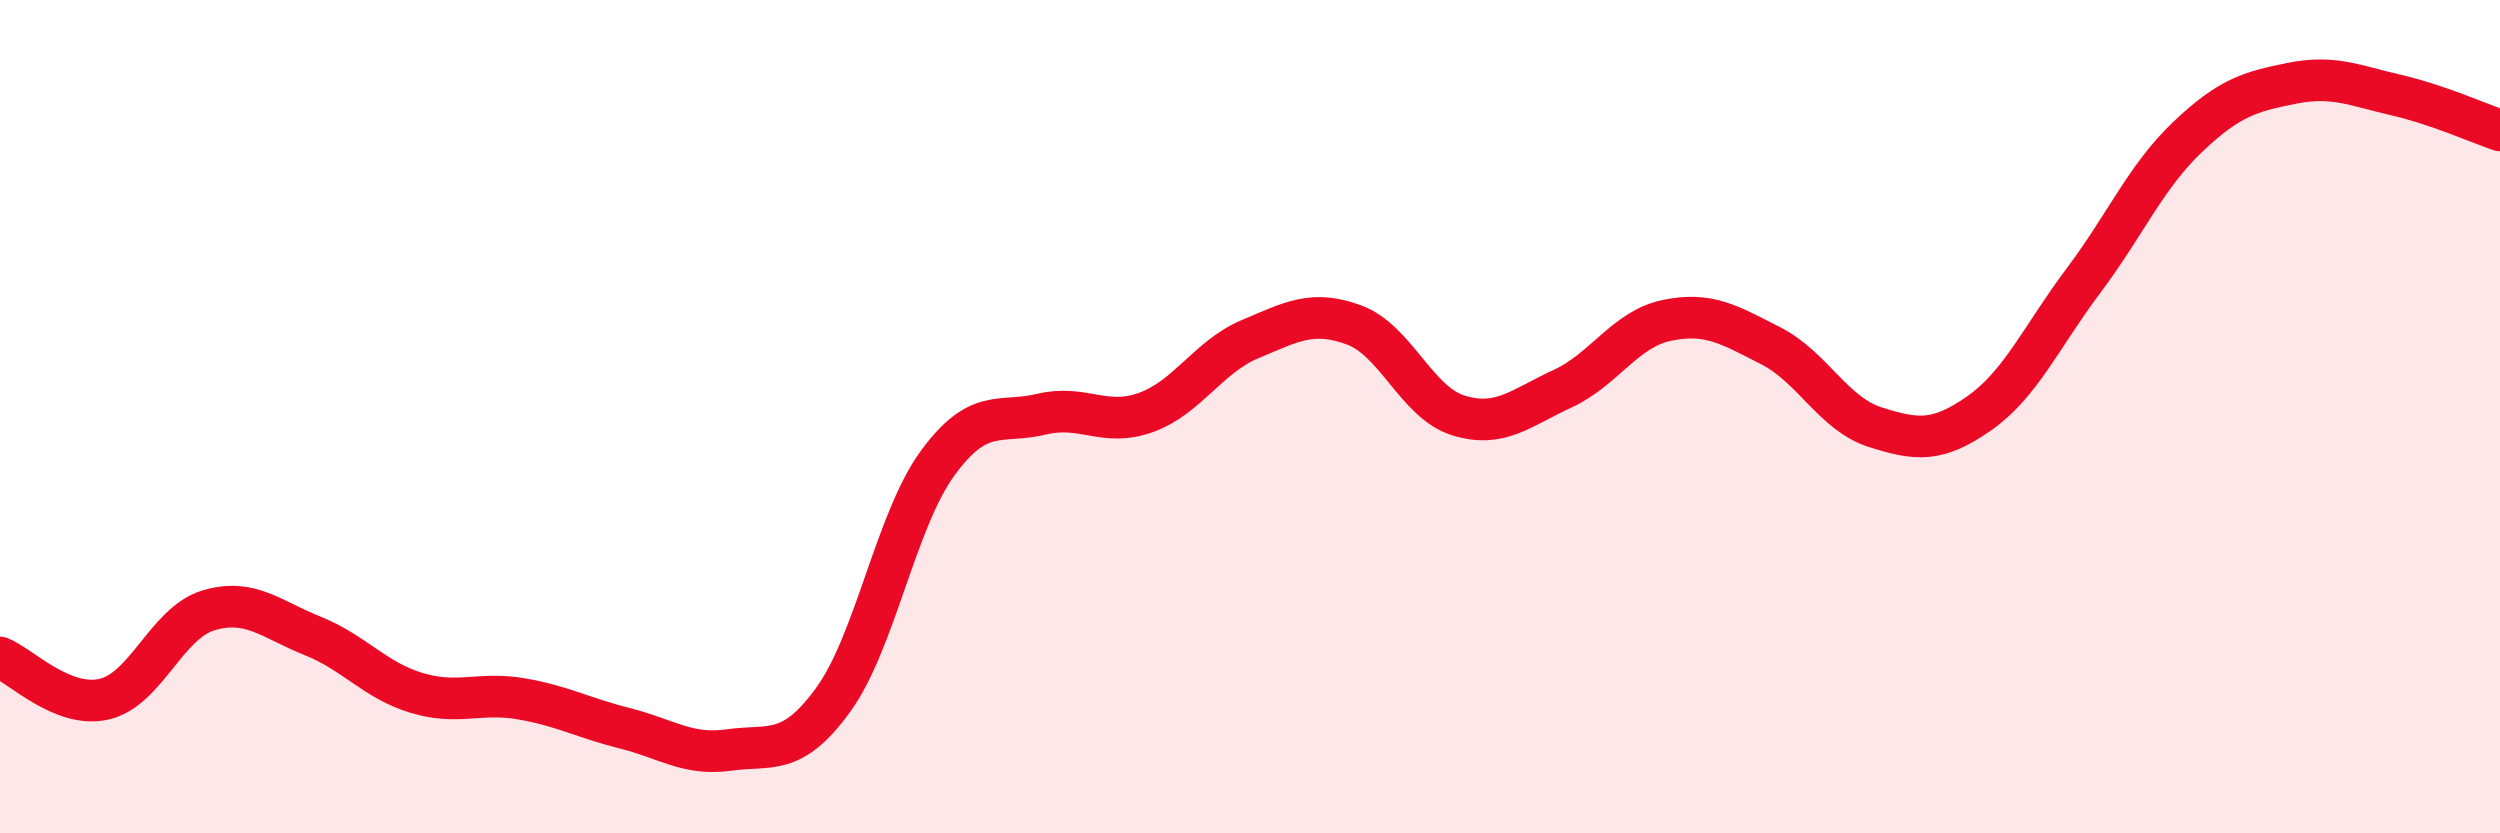
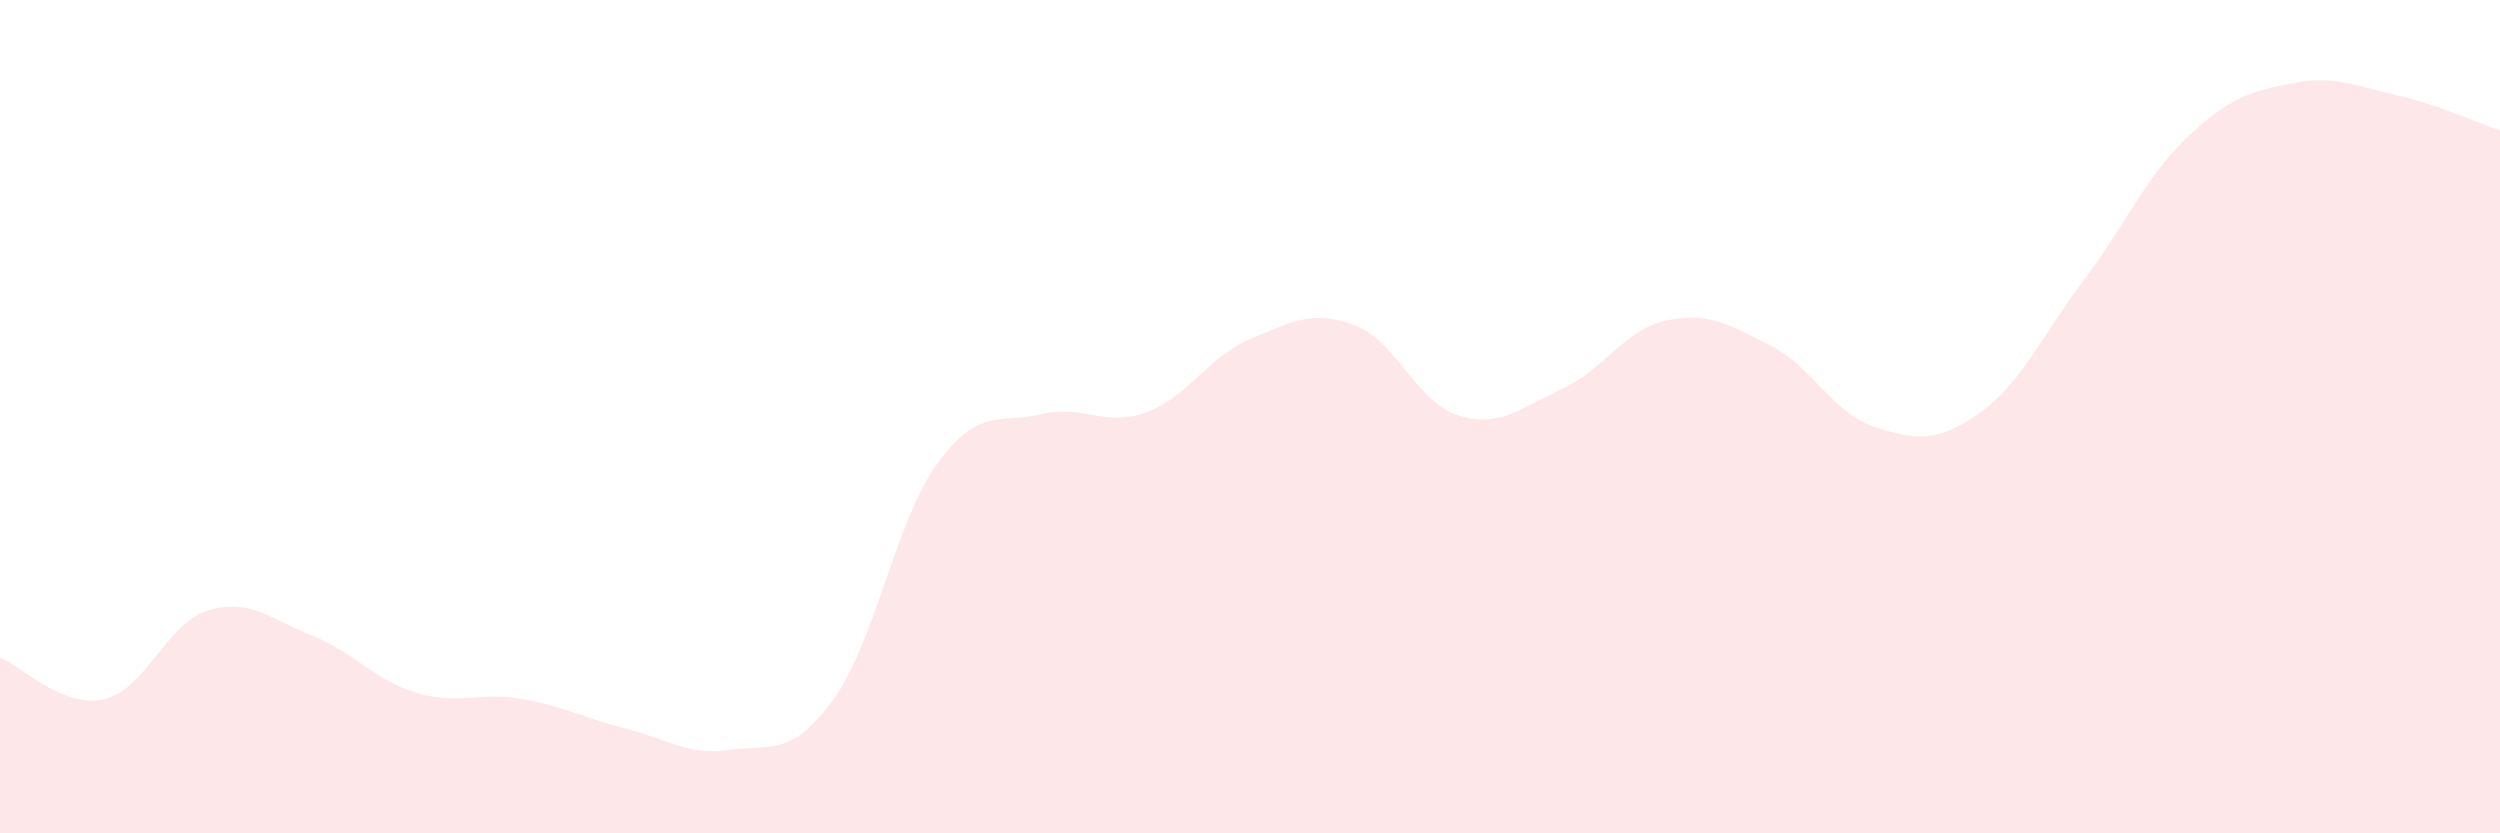
<svg xmlns="http://www.w3.org/2000/svg" width="60" height="20" viewBox="0 0 60 20">
  <path d="M 0,15.78 C 0.5,15.98 1.5,17.01 2.5,16.78 C 3.5,16.55 4,14.95 5,14.65 C 6,14.35 6.5,14.86 7.5,15.26 C 8.5,15.66 9,16.33 10,16.63 C 11,16.93 11.5,16.6 12.5,16.77 C 13.5,16.94 14,17.23 15,17.48 C 16,17.73 16.5,18.14 17.5,18 C 18.5,17.86 19,18.17 20,16.79 C 21,15.41 21.5,12.49 22.5,11.12 C 23.5,9.75 24,10.18 25,9.94 C 26,9.7 26.5,10.26 27.5,9.9 C 28.5,9.54 29,8.56 30,8.14 C 31,7.72 31.5,7.43 32.5,7.8 C 33.5,8.17 34,9.66 35,9.97 C 36,10.28 36.5,9.79 37.5,9.33 C 38.5,8.87 39,7.9 40,7.69 C 41,7.48 41.5,7.79 42.5,8.3 C 43.5,8.81 44,9.93 45,10.25 C 46,10.57 46.5,10.62 47.5,9.92 C 48.5,9.22 49,8.07 50,6.74 C 51,5.41 51.5,4.24 52.5,3.29 C 53.5,2.34 54,2.2 55,2 C 56,1.8 56.5,2.05 57.5,2.28 C 58.5,2.51 59.5,2.96 60,3.13L60 20L0 20Z" fill="#EB0A25" opacity="0.1" stroke-linecap="round" stroke-linejoin="round" />
-   <path d="M 0,15.78 C 0.5,15.98 1.5,17.01 2.5,16.78 C 3.5,16.55 4,14.95 5,14.65 C 6,14.35 6.5,14.86 7.5,15.26 C 8.5,15.66 9,16.33 10,16.63 C 11,16.93 11.5,16.6 12.5,16.77 C 13.5,16.94 14,17.23 15,17.48 C 16,17.73 16.5,18.14 17.5,18 C 18.5,17.86 19,18.17 20,16.79 C 21,15.41 21.5,12.49 22.5,11.12 C 23.5,9.75 24,10.18 25,9.94 C 26,9.7 26.5,10.26 27.5,9.9 C 28.5,9.54 29,8.56 30,8.14 C 31,7.72 31.5,7.43 32.5,7.8 C 33.5,8.17 34,9.66 35,9.97 C 36,10.28 36.5,9.79 37.5,9.33 C 38.5,8.87 39,7.9 40,7.69 C 41,7.48 41.5,7.79 42.5,8.3 C 43.5,8.81 44,9.93 45,10.25 C 46,10.57 46.5,10.62 47.5,9.92 C 48.5,9.22 49,8.07 50,6.74 C 51,5.41 51.5,4.24 52.5,3.29 C 53.5,2.34 54,2.2 55,2 C 56,1.8 56.5,2.05 57.5,2.28 C 58.5,2.51 59.5,2.96 60,3.13" stroke="#EB0A25" stroke-width="1" fill="none" stroke-linecap="round" stroke-linejoin="round" />
</svg>